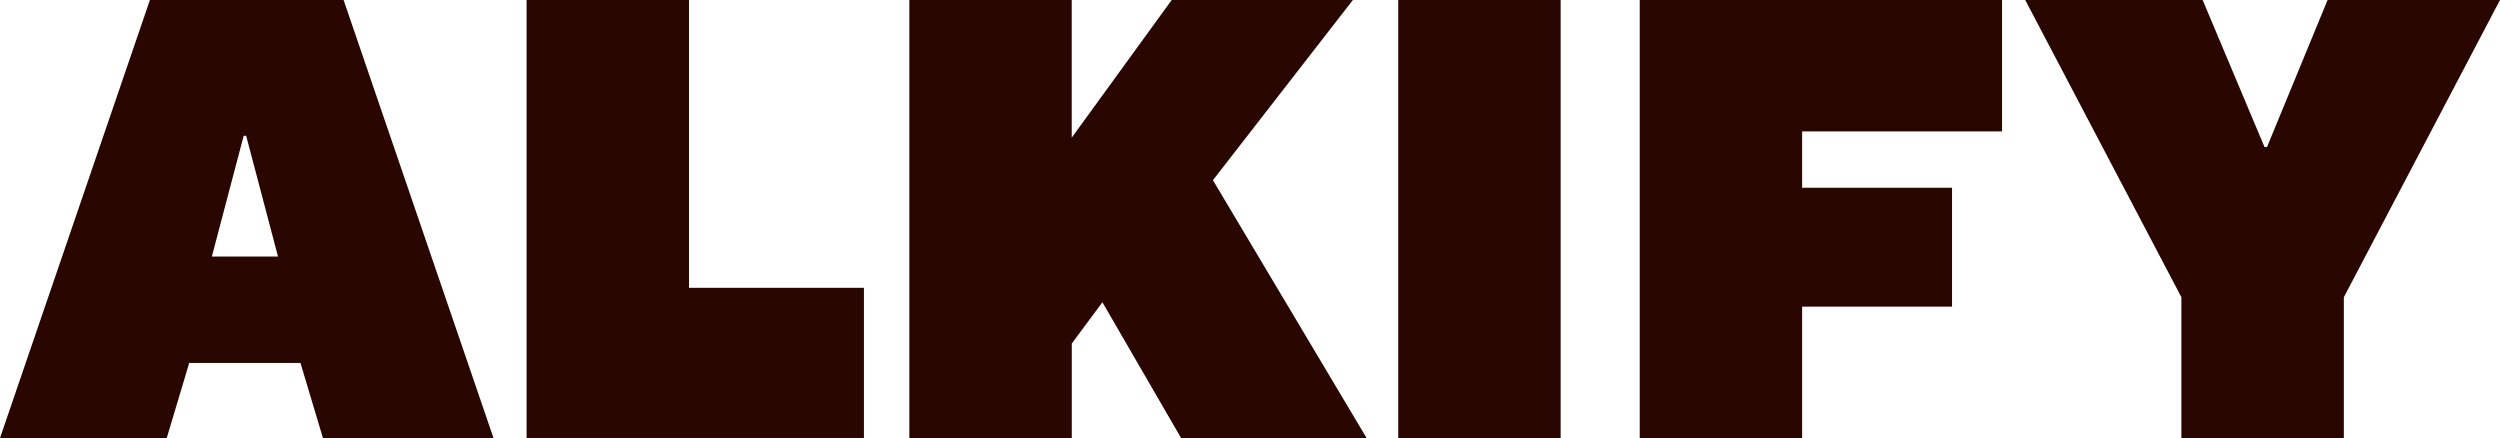
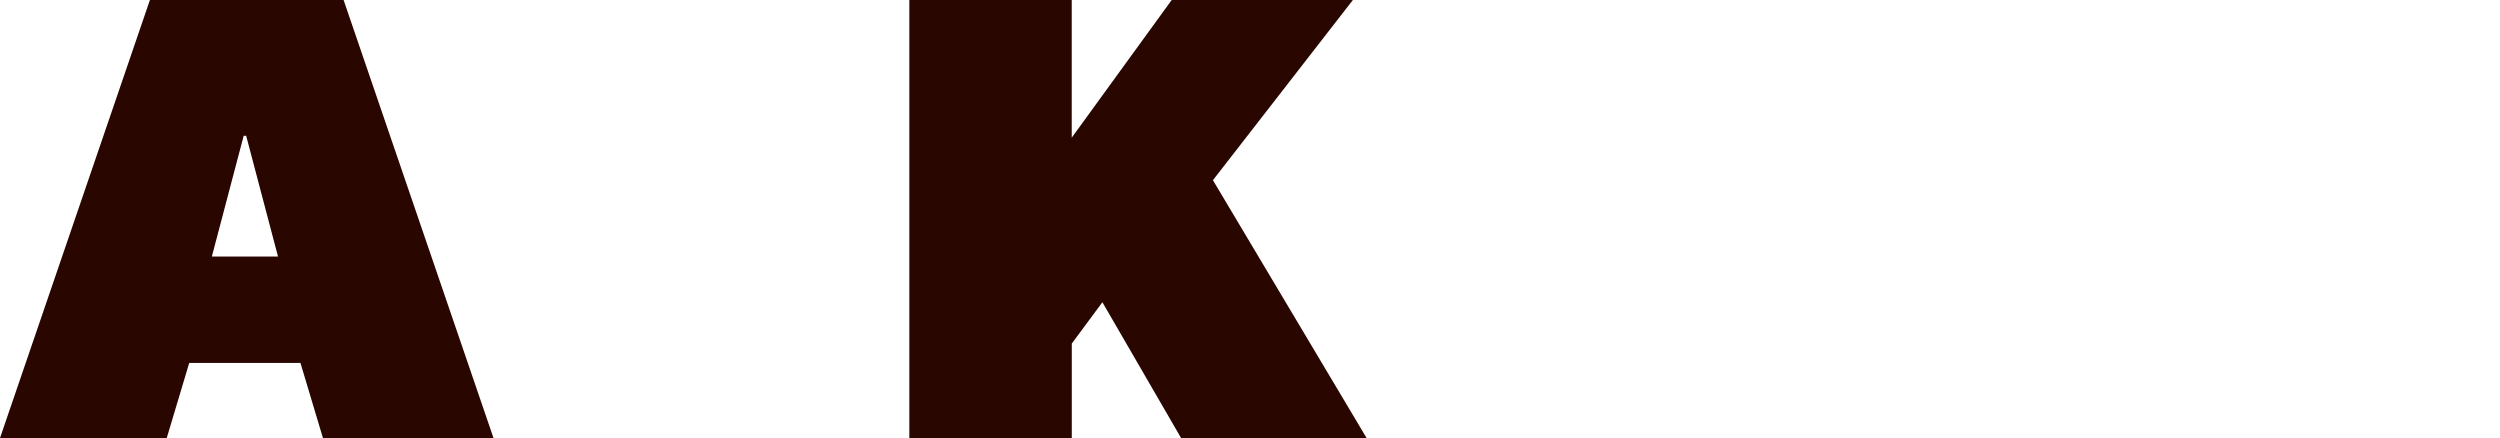
<svg xmlns="http://www.w3.org/2000/svg" fill="none" viewBox="0 0 936 164" height="164" width="936">
  <path fill="#2A0600" d="M0 164L56.128 0H128.642L184.77 164H120.912L112.488 135.879H70.85L62.425 164H0ZM79.295 96.05H104.084L92.164 50.841H91.237L79.316 96.05H79.295Z" />
-   <path fill="#2A0600" d="M197.154 164V0H257.957V107.758H323.457V163.979H197.154V164Z" />
  <path fill="#2A0600" d="M340.454 164V0H401.257V51.537L438.683 0H506.521L454.121 67.465L511.66 164H442.2L412.736 113.159L401.278 128.622V164H340.454Z" />
-   <path fill="#2A0600" d="M523.496 164V0H584.3V164H523.496Z" />
-   <path fill="#2A0600" d="M613.912 164V0H749.567V49.196H674.715V70.292H730.843V114.804H674.715V164H613.912Z" />
-   <path fill="#2A0600" d="M816.71 164V111.281L758.244 0H824.671L847.838 55.06H848.765L871.448 0H936L877.534 111.281V164H816.71Z" />
</svg>